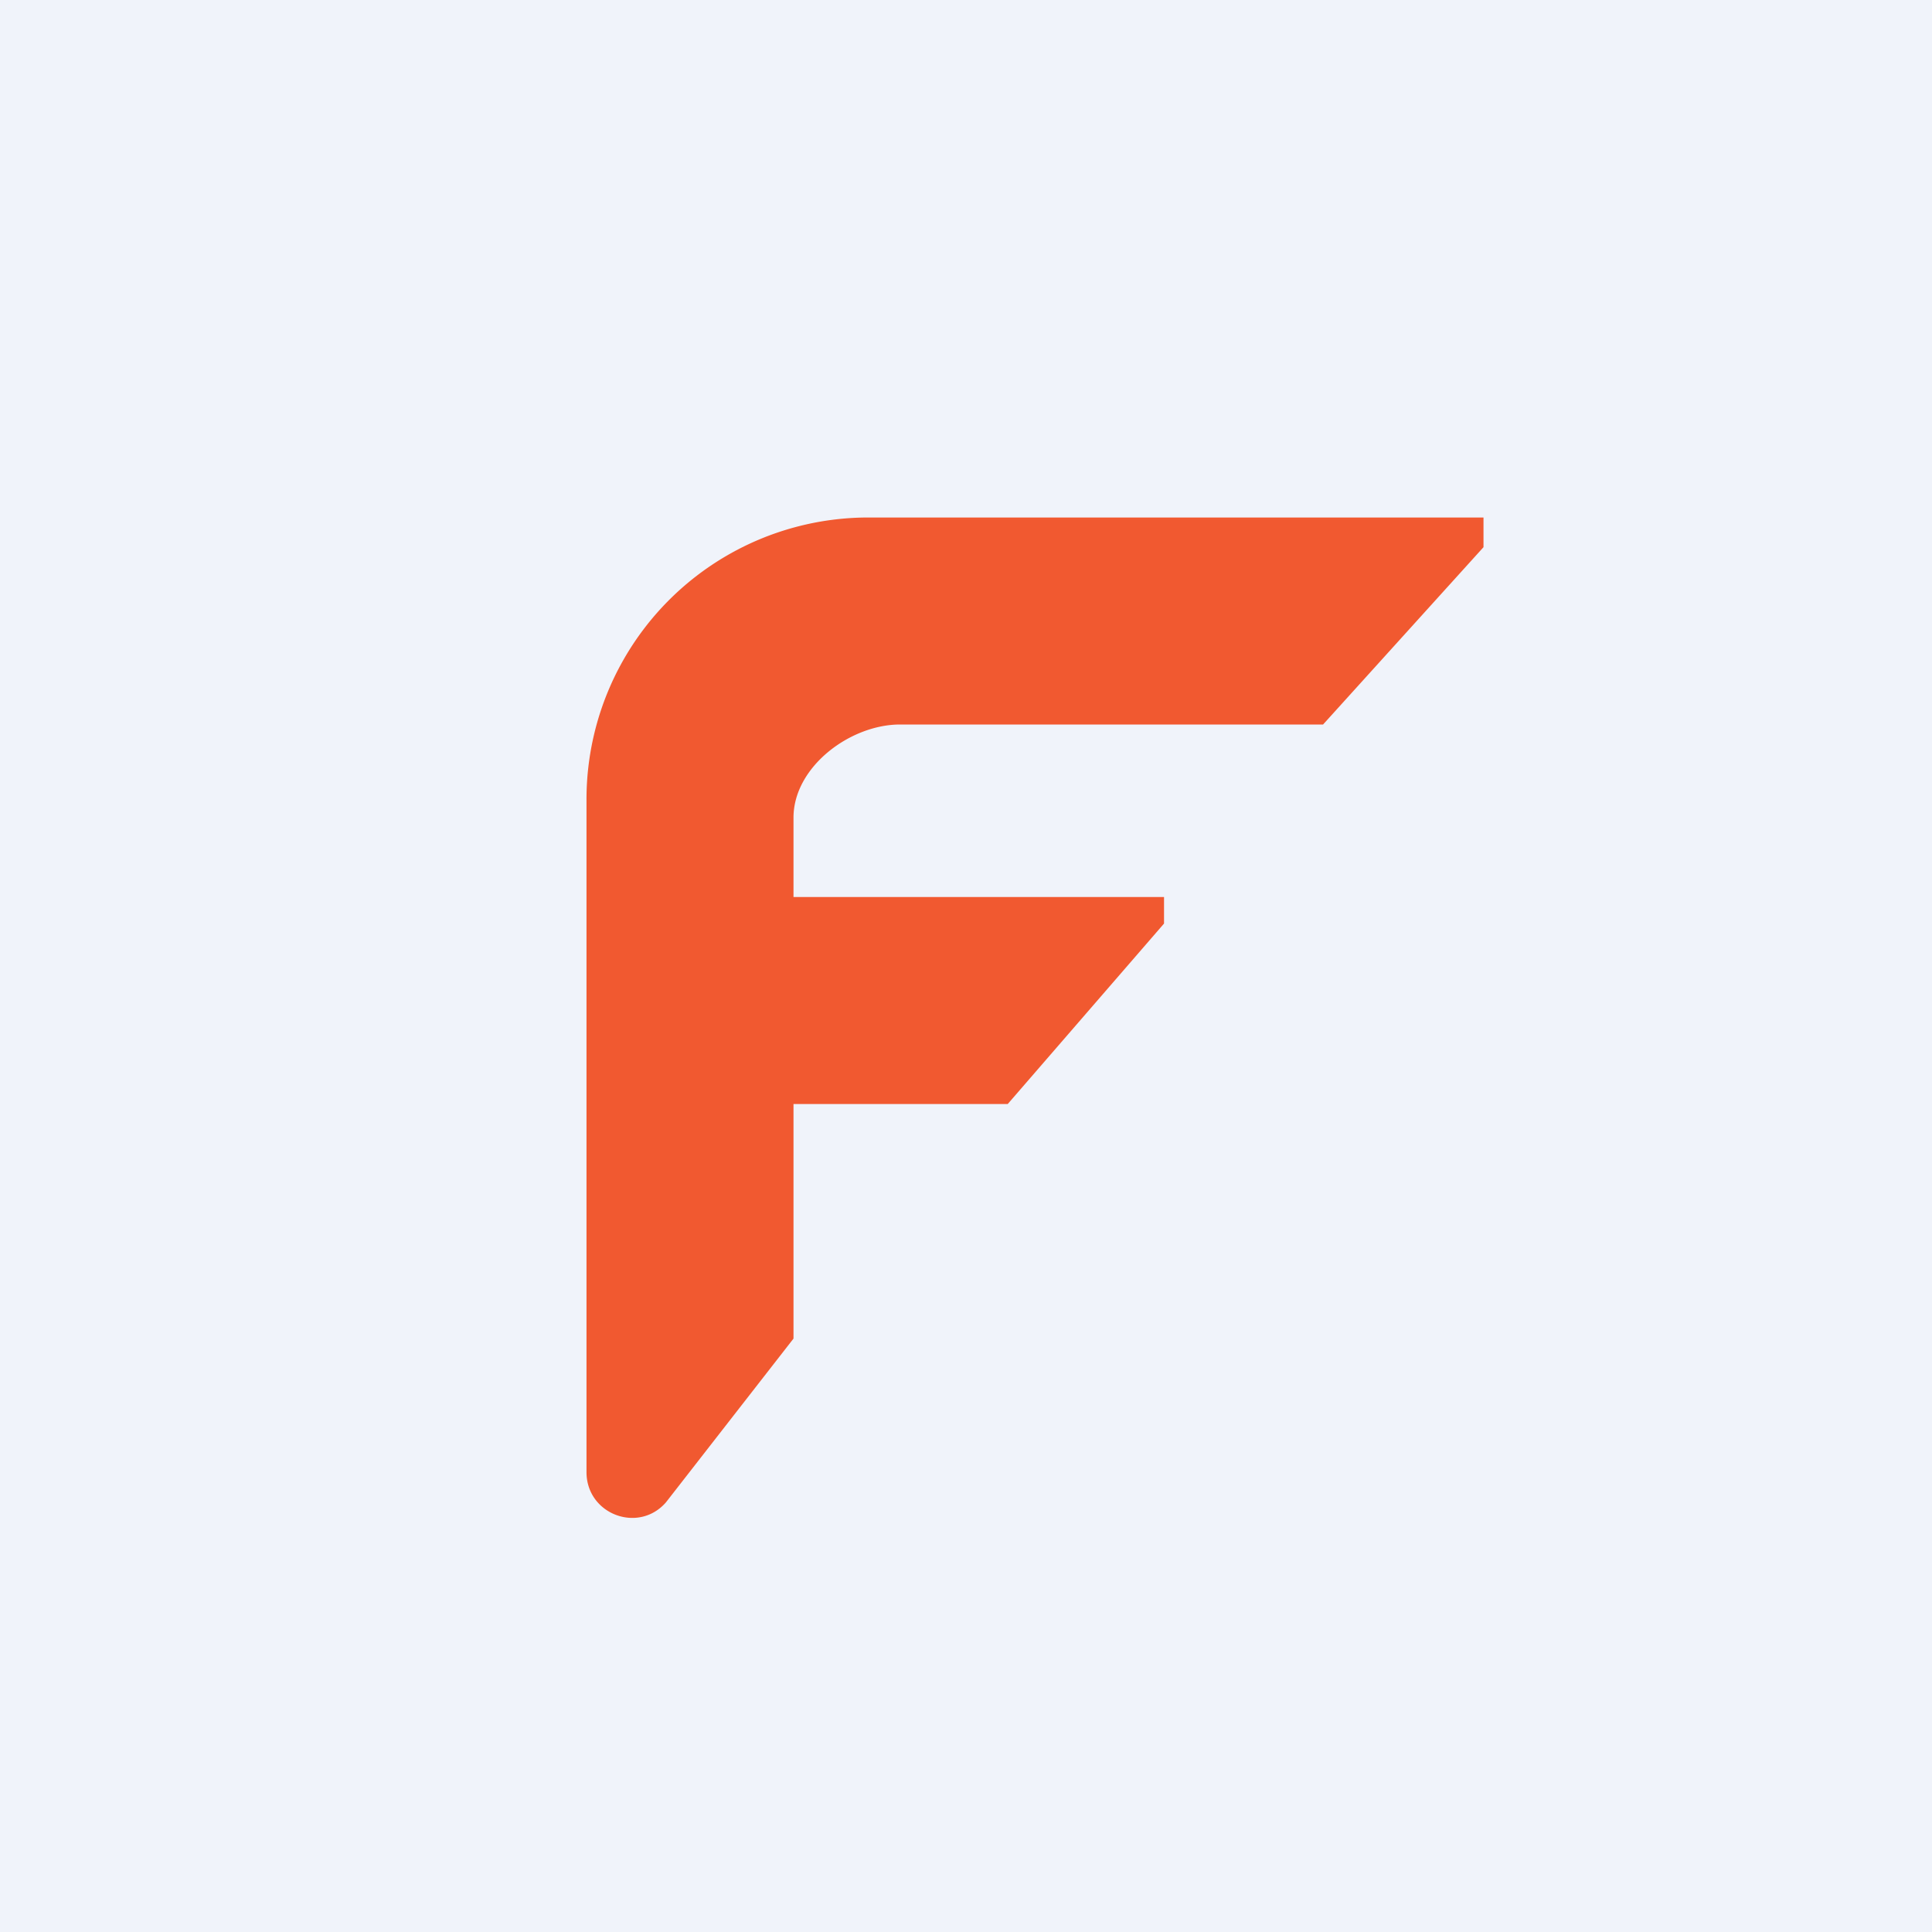
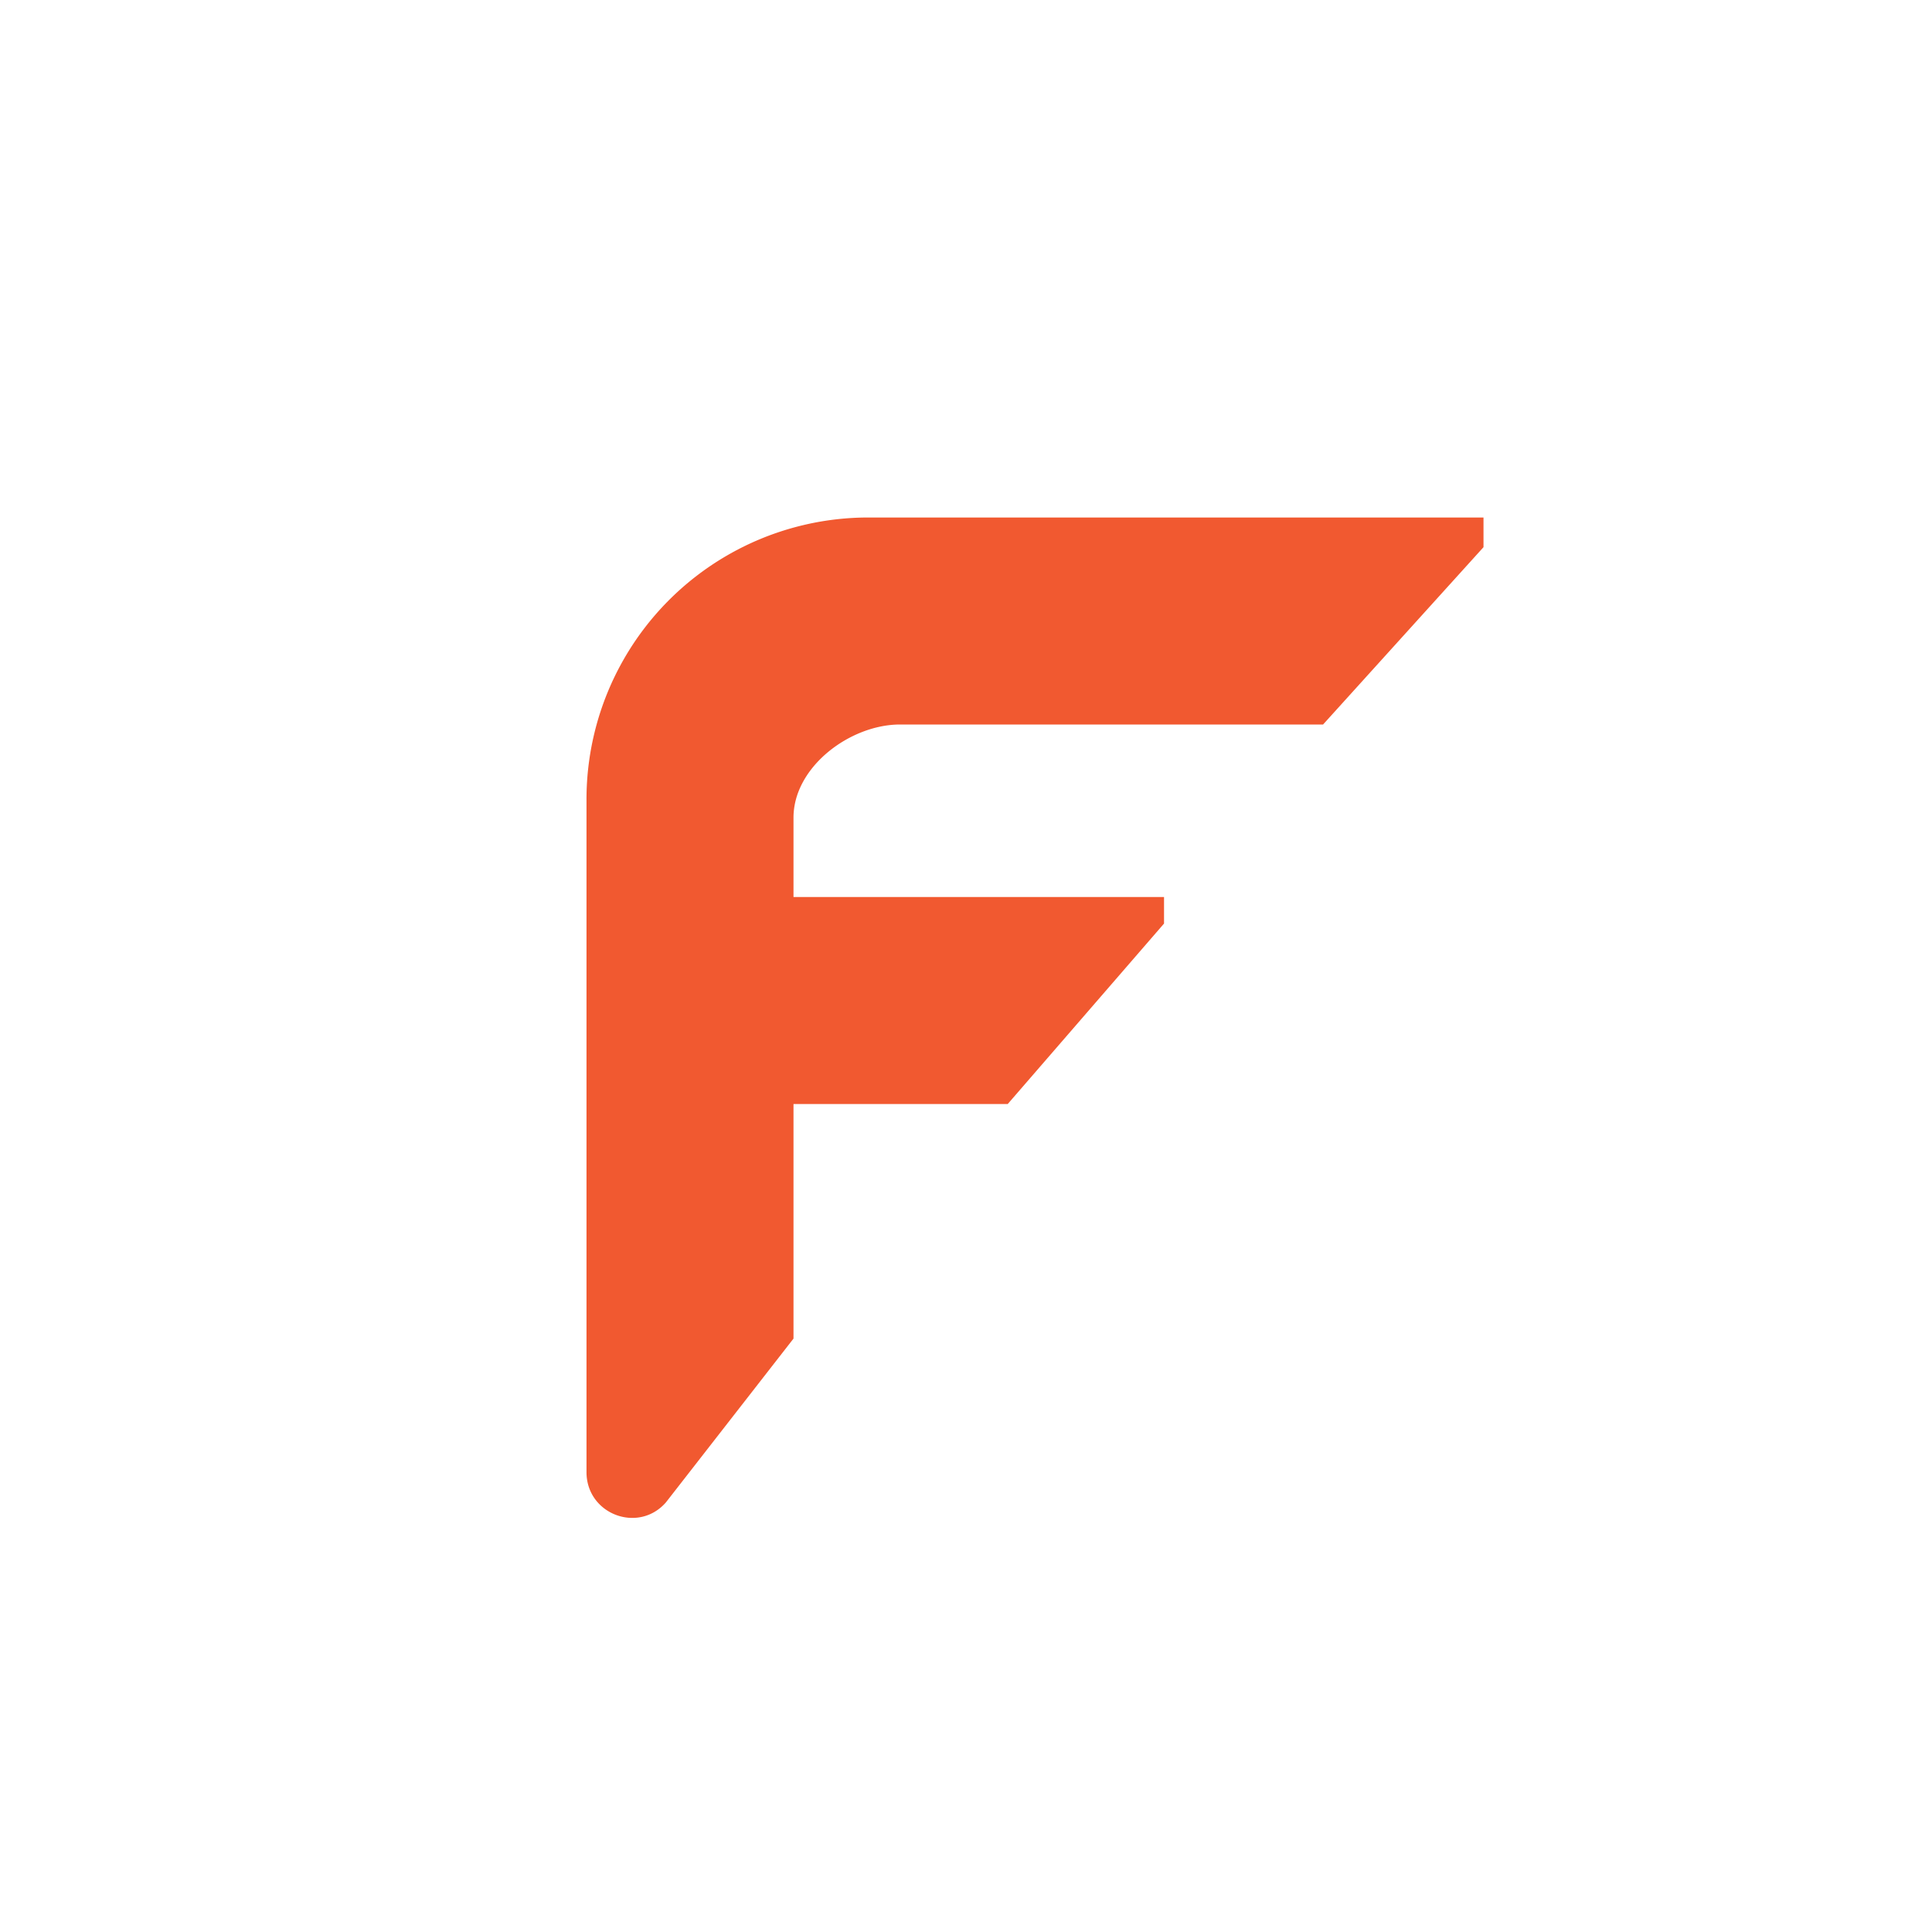
<svg xmlns="http://www.w3.org/2000/svg" width="56" height="56" viewBox="0 0 56 56">
-   <path fill="#F0F3FA" d="M0 0h56v56H0z" />
  <path d="M17 42.67V23.21A8.17 8.17 0 0 1 25.13 15H43v.86L38.35 21H26.09C24.64 21 23 22.23 23 23.7V26h10.74v.77L29.21 32H23v6.8l-3.7 4.75c-.8.91-2.3.34-2.3-.88Z" fill="#F15930" />
</svg>